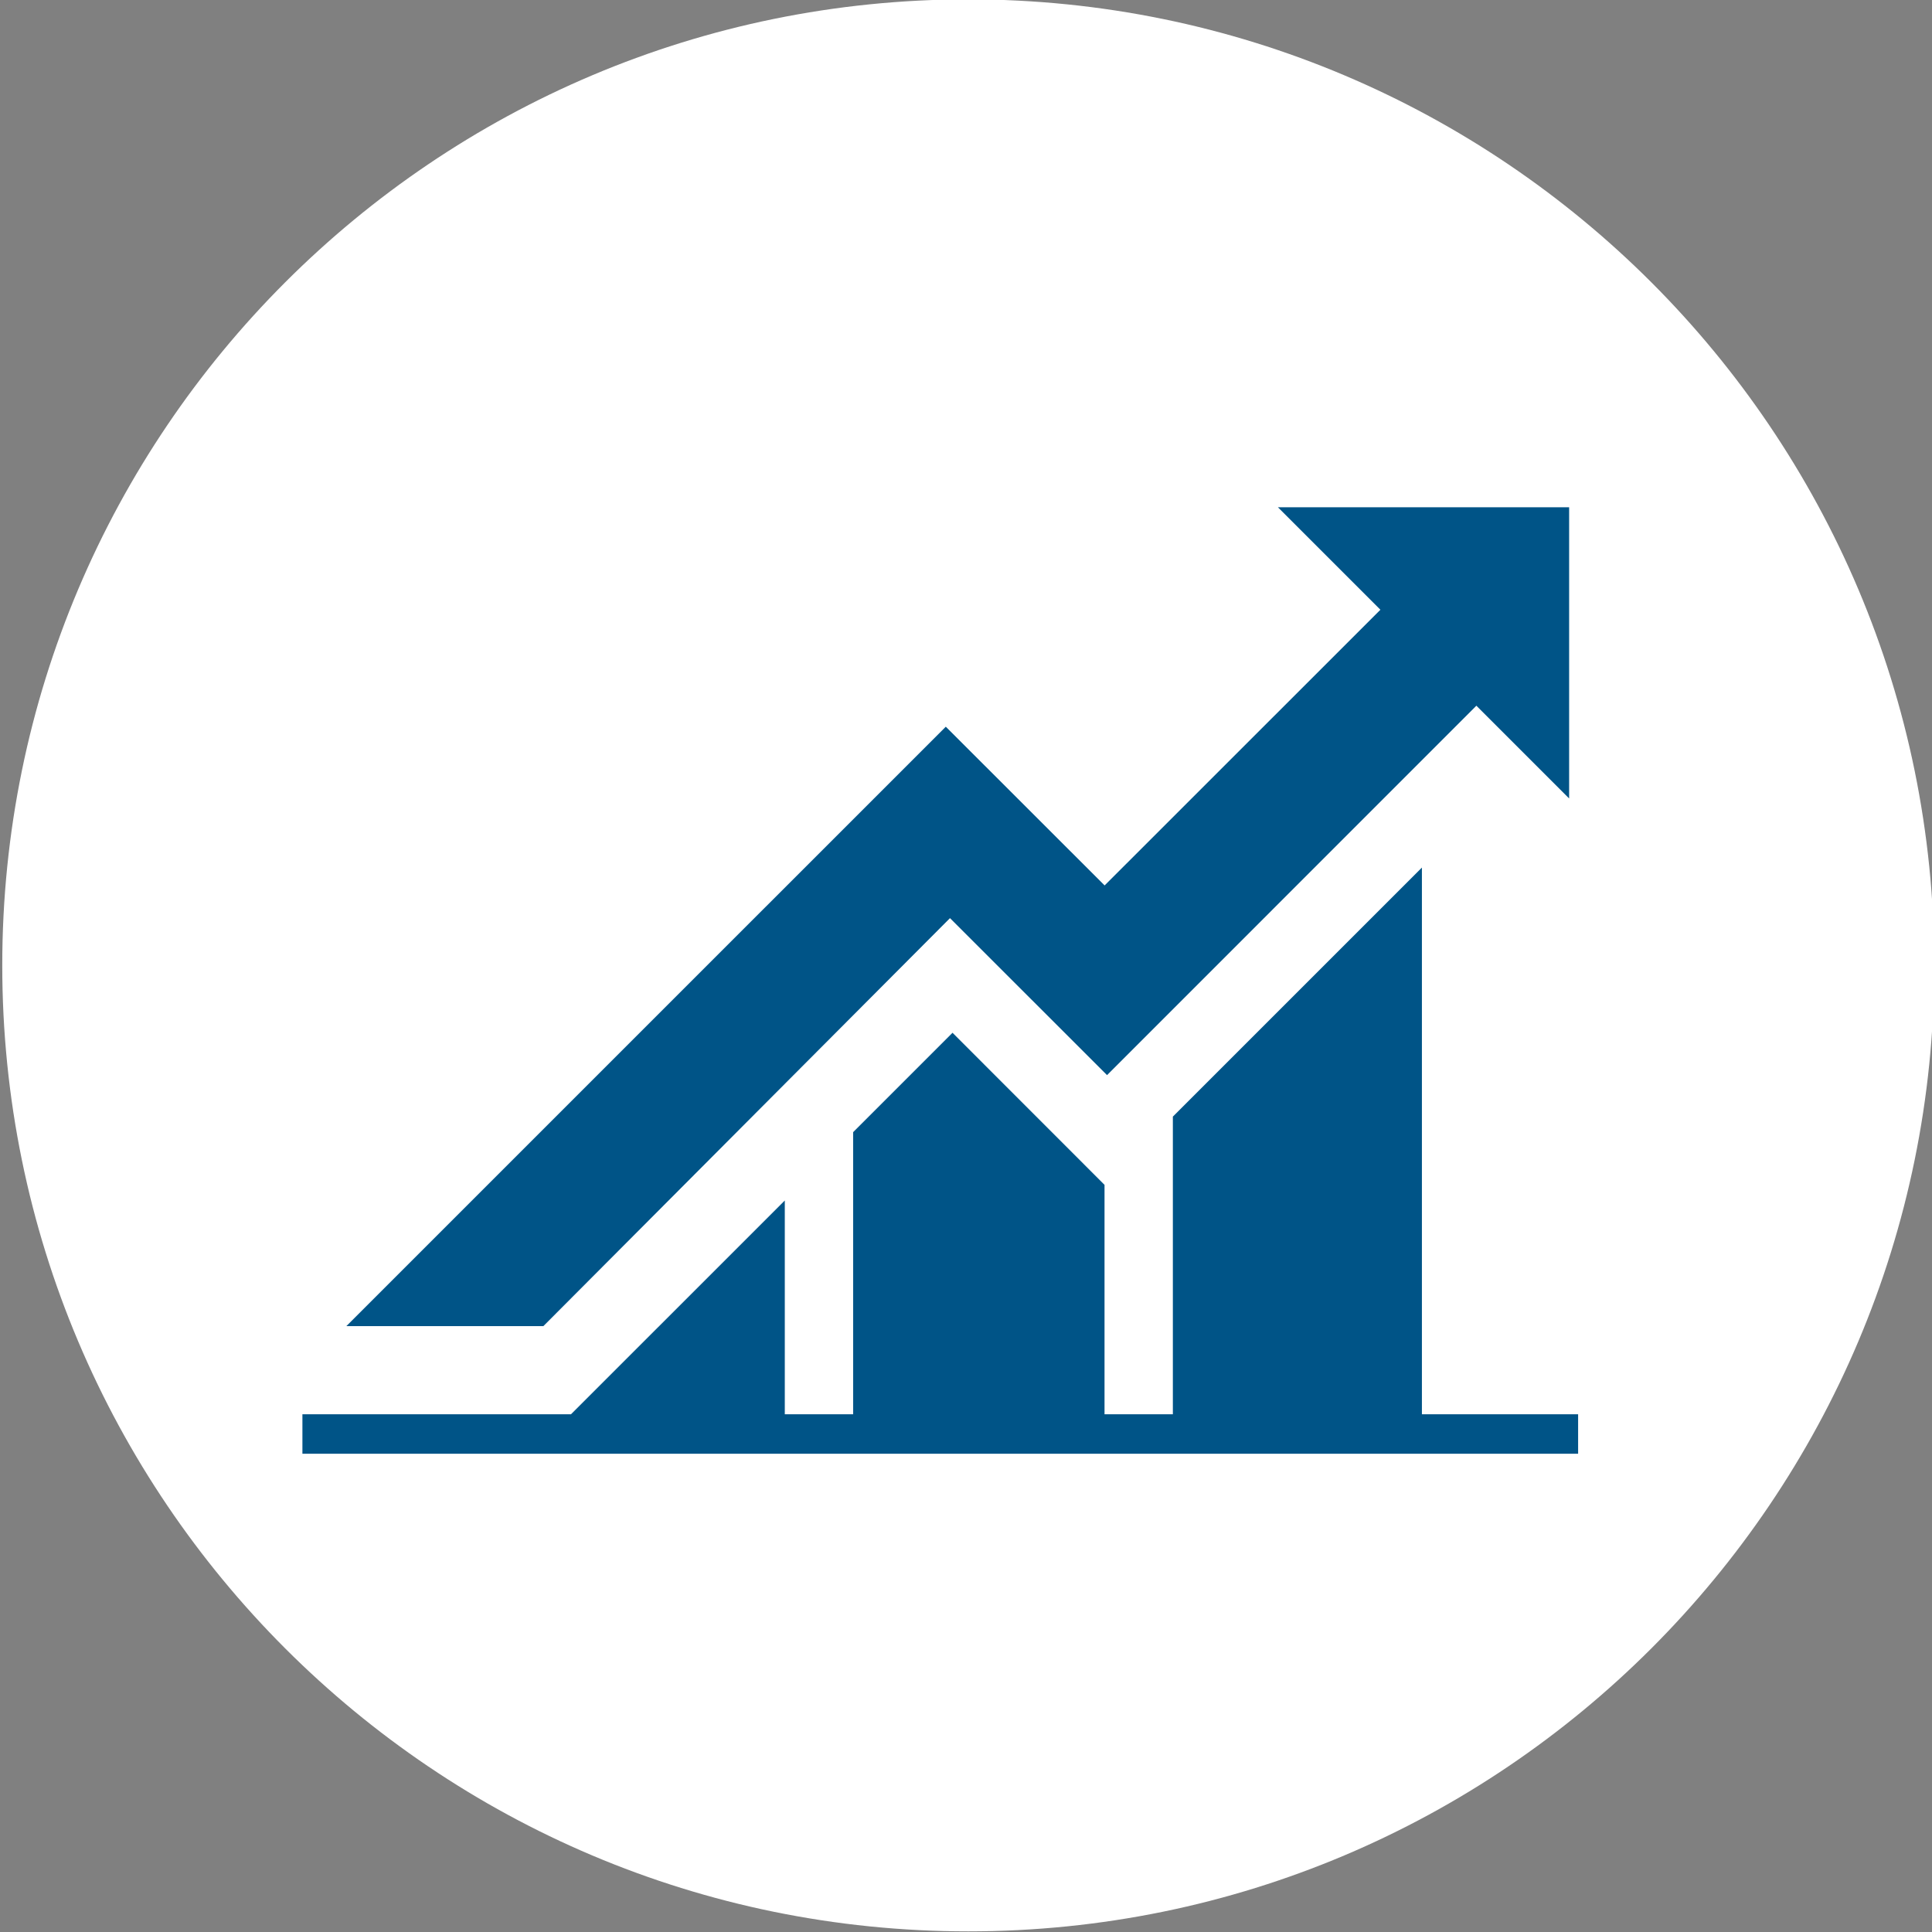
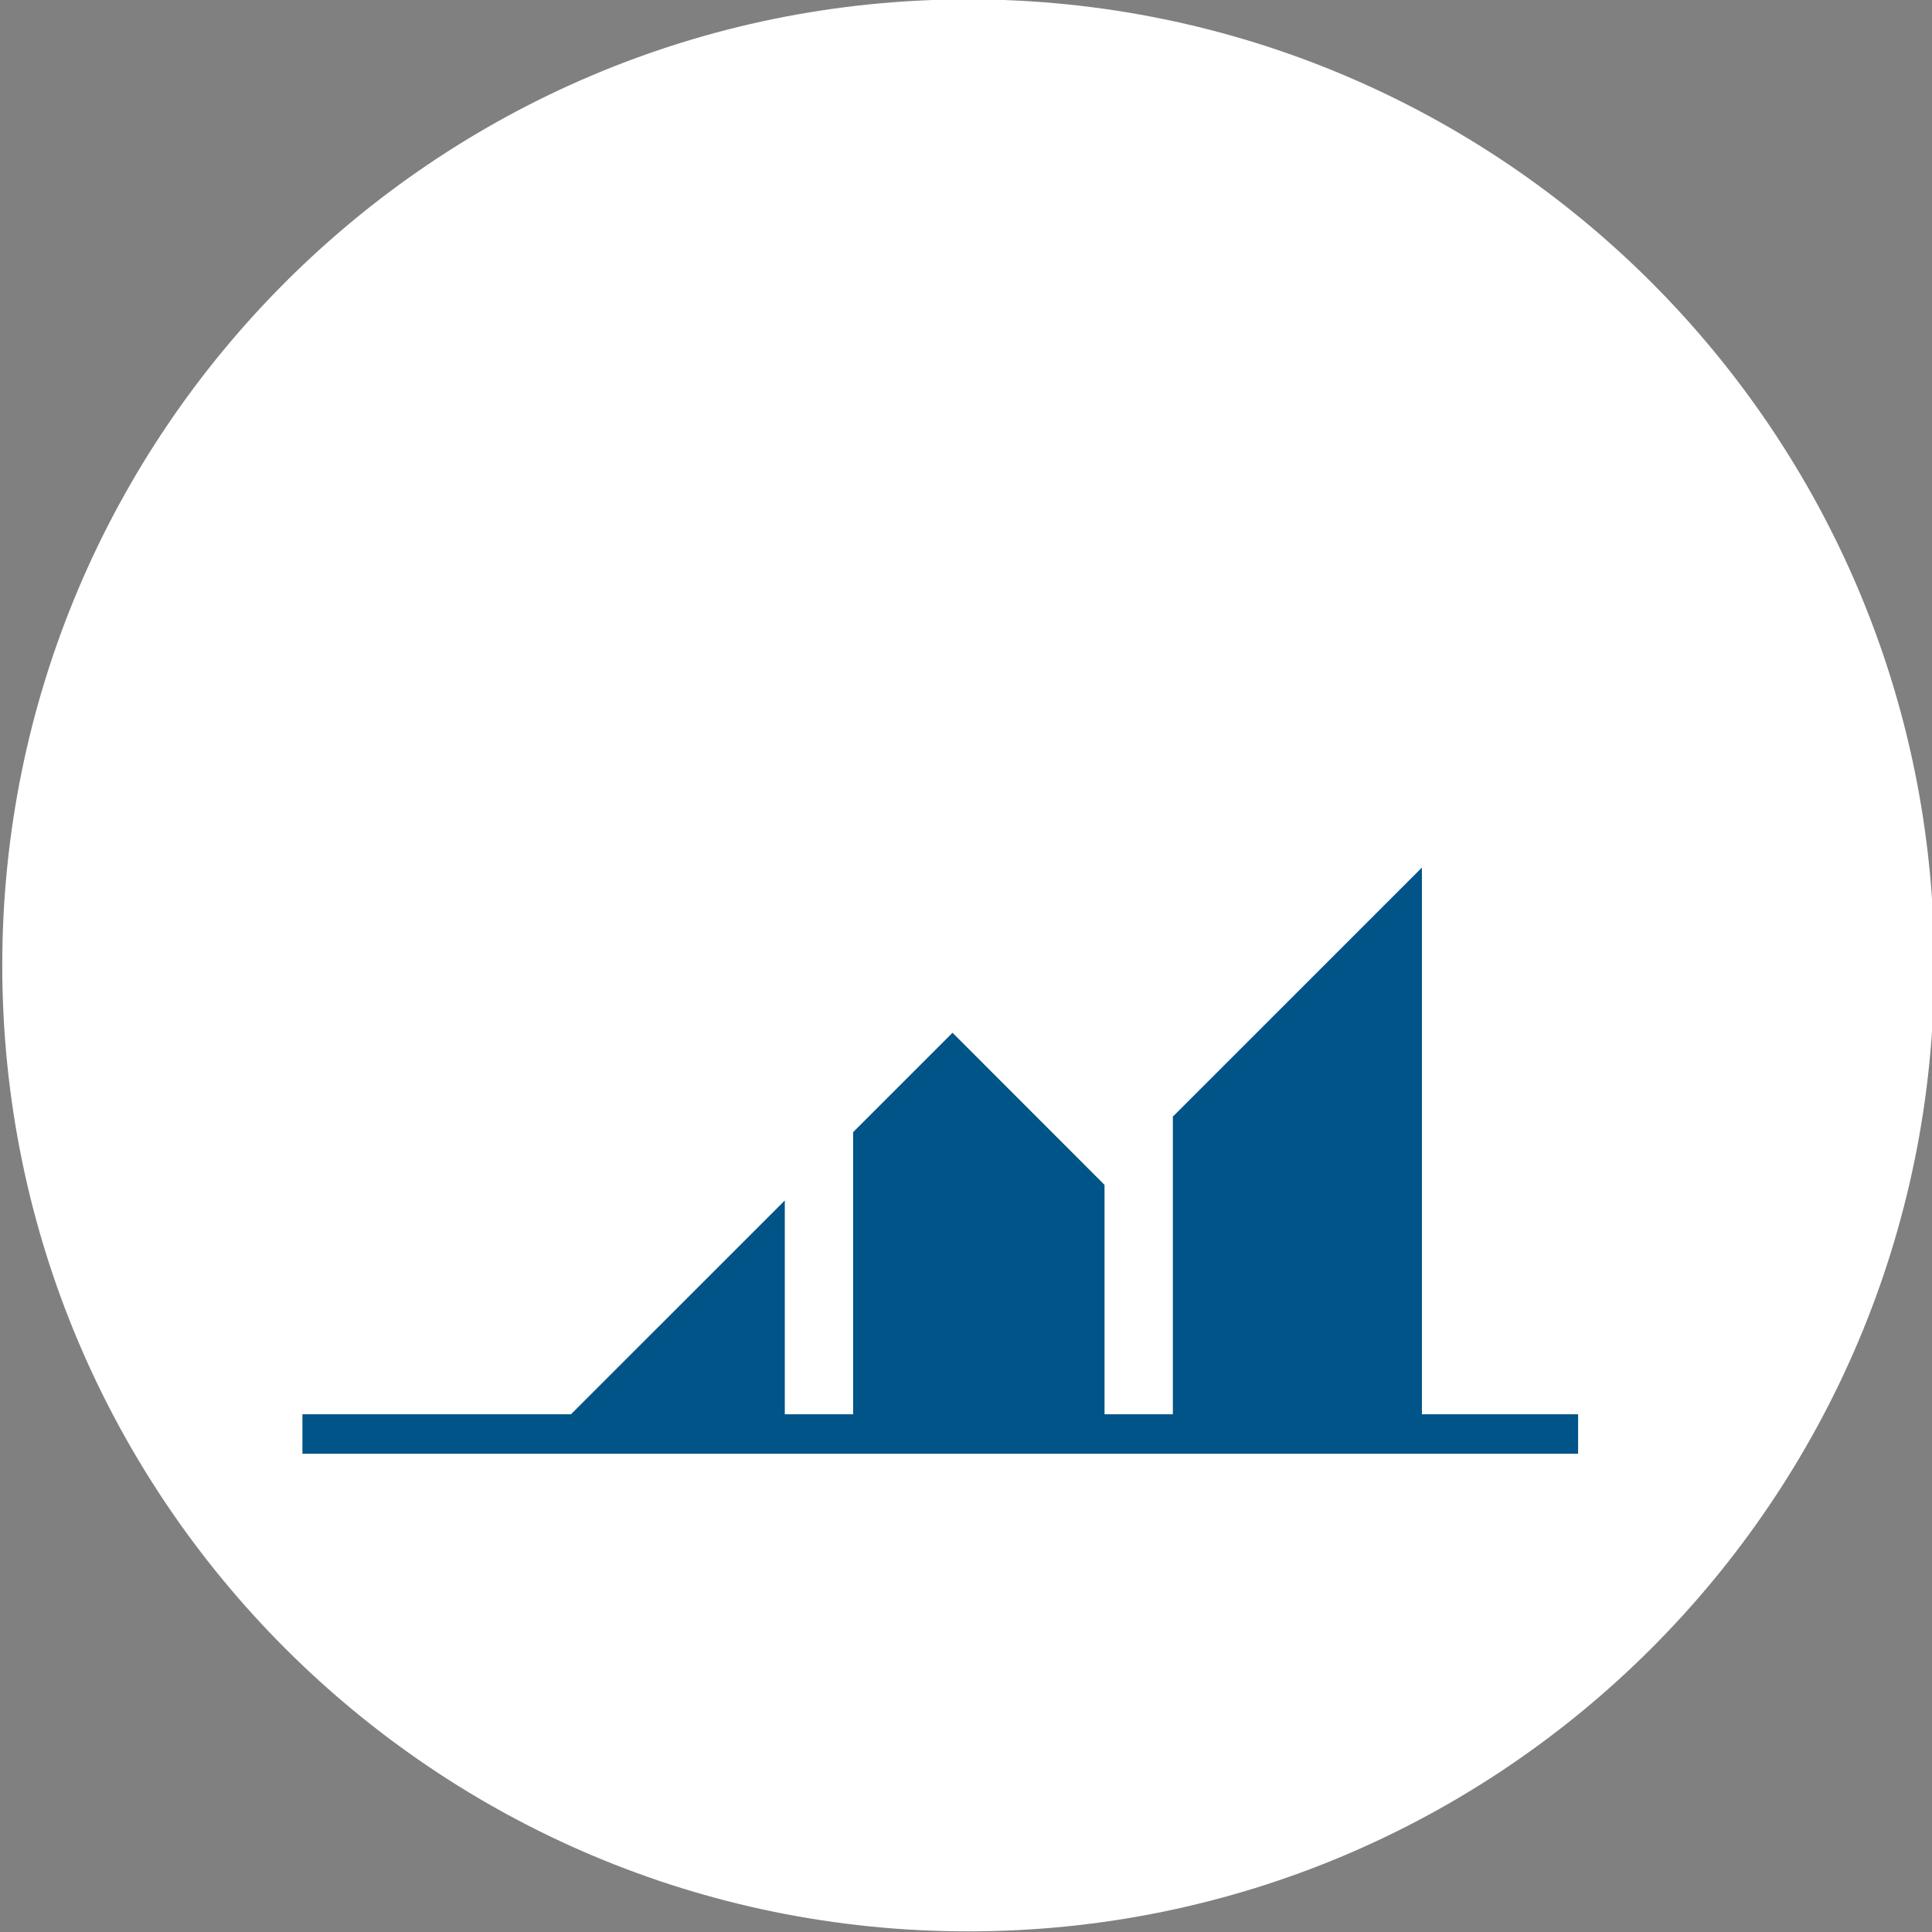
<svg xmlns="http://www.w3.org/2000/svg" version="1.1" viewBox="0 0 100 100">
  <rect x="0" y="0" width="100" height="100" fill="#808080" stroke="none" />
  <defs>
    <style>
      .cls-1 {
        fill: none;
      }

      .cls-2 {
        fill: #005487;
      }

      .cls-3 {
        fill: #fff;
      }

      .cls-4 {
        clip-path: url(#clippath);
      }
    </style>
    <clipPath id="clippath">
      <rect class="cls-1" x=".117" y="-.033" width="100" height="100" />
    </clipPath>
  </defs>
  <g>
    <g id="Layer_1">
      <g>
        <g class="cls-4">
          <path class="cls-3" d="M50.117,99.967c27.614,0,50-22.385,50-50S77.731-.033,50.117-.033.117,22.353.117,49.967s22.386,50,50,50" />
        </g>
        <polygon class="cls-2" points="81.683 73.203 81.683 75.245 15.653 75.245 15.653 73.203 29.554 73.203 40.621 62.137 40.621 73.203 44.158 73.203 44.158 58.6 49.302 53.456 57.17 61.328 57.17 73.203 60.707 73.203 60.707 57.796 73.598 44.906 73.598 73.203 81.683 73.203" />
-         <polygon class="cls-2" points="81.218 26.255 81.218 41.328 76.417 36.527 57.301 55.648 49.171 47.523 28.124 68.641 17.927 68.641 48.954 37.614 57.175 45.83 71.45 31.56 66.144 26.255 81.218 26.255" />
      </g>
    </g>
  </g>
</svg>